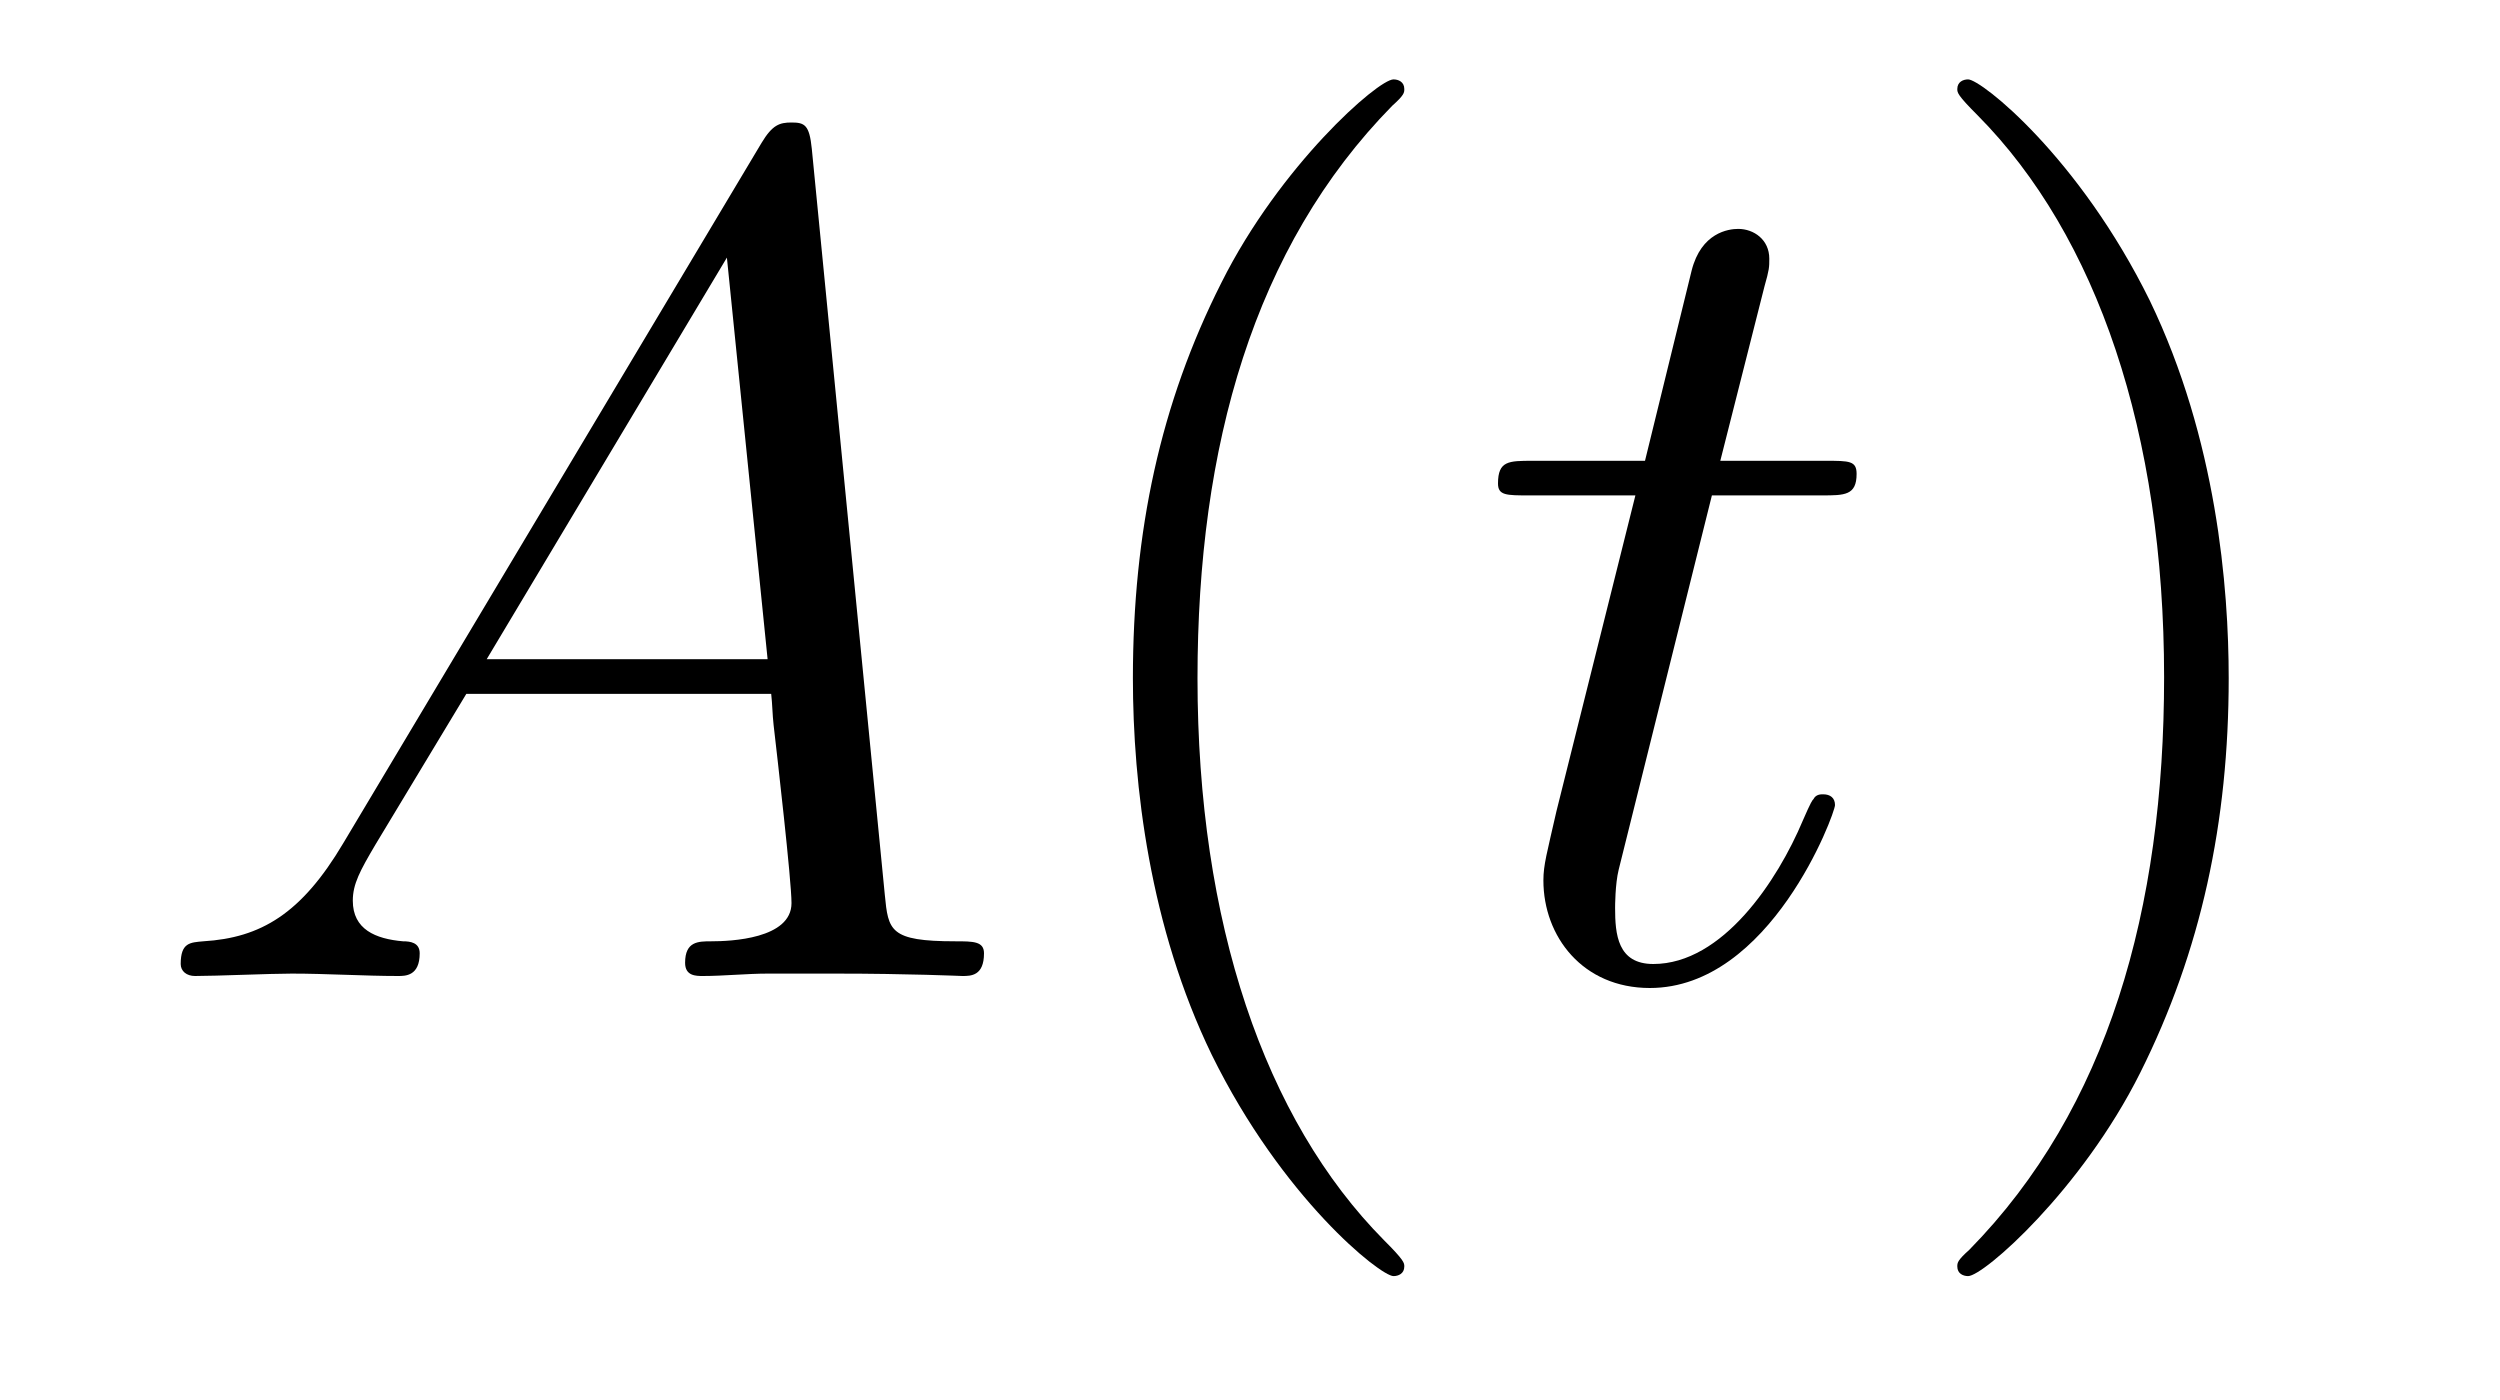
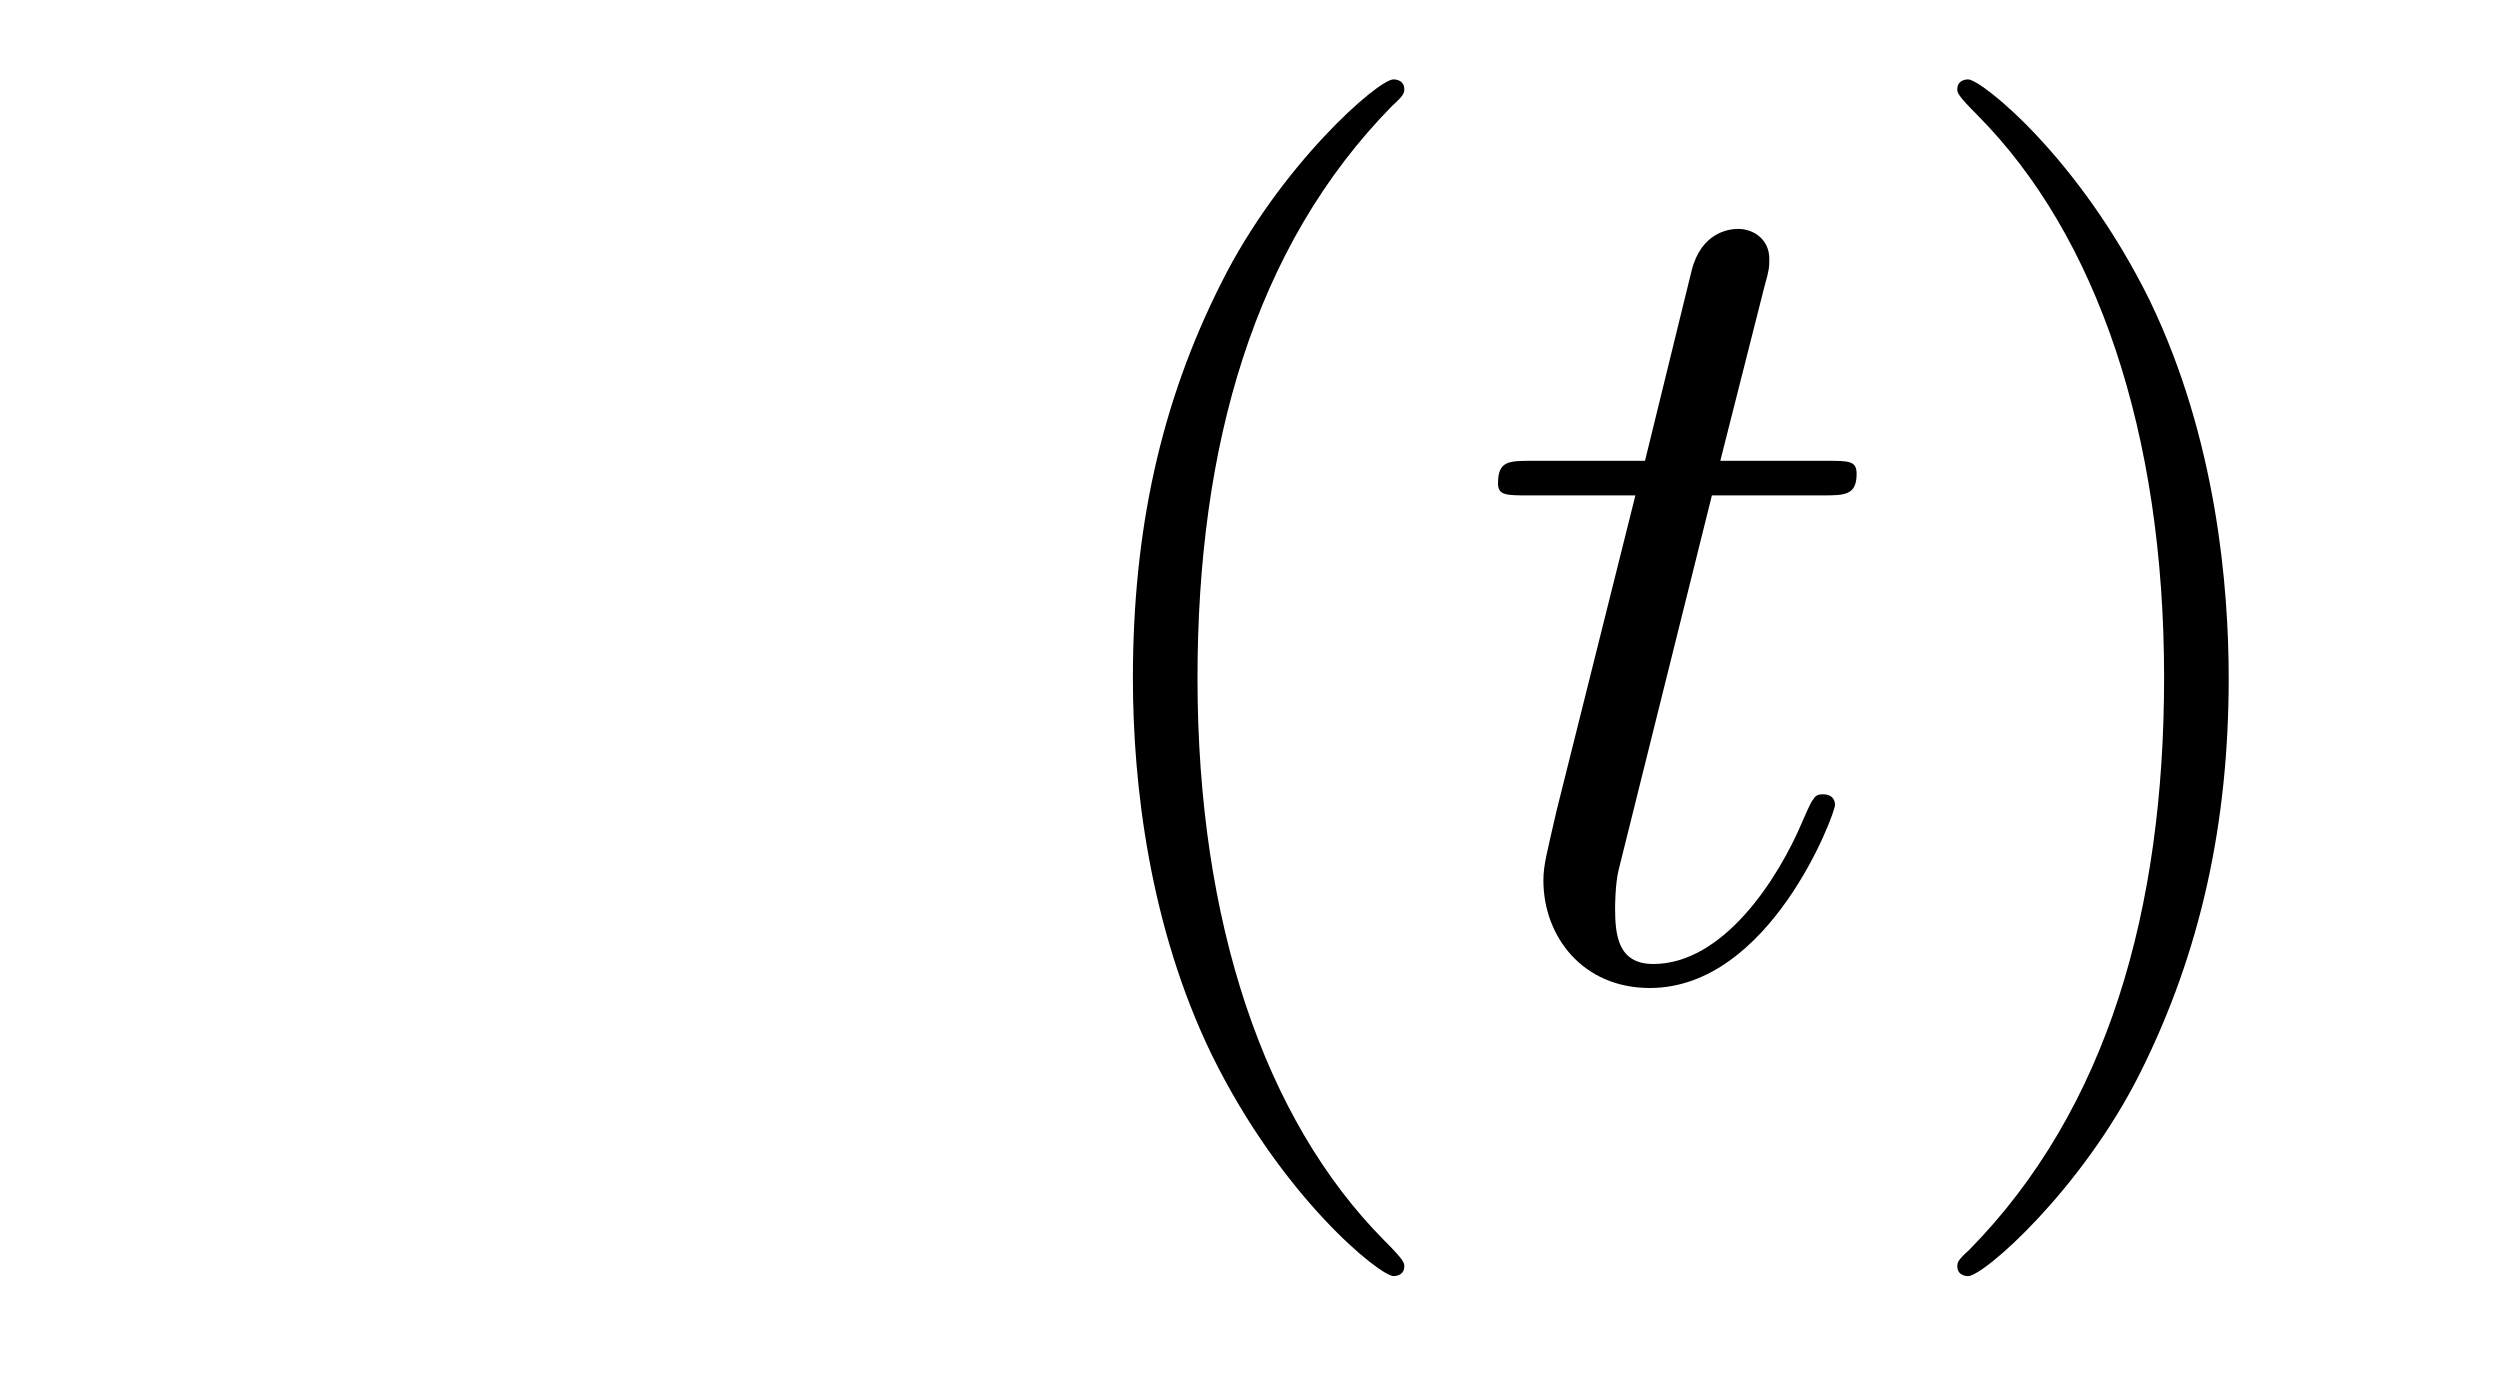
<svg xmlns="http://www.w3.org/2000/svg" height="14pt" version="1.1" viewBox="0 -14 25 14" width="25pt">
  <g id="page1">
    <g transform="matrix(1 0 0 1 -127 650)">
-       <path d="M130.432 -655.567C130.014 -654.862 129.608 -654.622 129.033 -654.587C128.902 -654.575 128.807 -654.575 128.807 -654.36C128.807 -654.288 128.866 -654.24 128.95 -654.24C129.165 -654.24 129.703 -654.264 129.918 -654.264C130.265 -654.264 130.647 -654.24 130.982 -654.24C131.054 -654.24 131.197 -654.24 131.197 -654.467C131.197 -654.575 131.102 -654.587 131.03 -654.587C130.755 -654.611 130.528 -654.706 130.528 -654.993C130.528 -655.16 130.6 -655.292 130.755 -655.555L131.663 -657.061H134.712C134.724 -656.953 134.724 -656.858 134.736 -656.75C134.772 -656.44 134.915 -655.196 134.915 -654.969C134.915 -654.611 134.305 -654.587 134.114 -654.587C133.983 -654.587 133.851 -654.587 133.851 -654.372C133.851 -654.24 133.959 -654.24 134.03 -654.24C134.233 -654.24 134.473 -654.264 134.676 -654.264H135.357C136.087 -654.264 136.613 -654.24 136.624 -654.24C136.708 -654.24 136.84 -654.24 136.84 -654.467C136.84 -654.587 136.732 -654.587 136.553 -654.587C135.895 -654.587 135.883 -654.694 135.848 -655.053L135.118 -662.512C135.094 -662.751 135.047 -662.775 134.915 -662.775C134.795 -662.775 134.724 -662.751 134.616 -662.572L130.432 -655.567ZM131.867 -657.408L134.269 -661.424L134.676 -657.408H131.867Z" fill-rule="evenodd" />
      <path d="M141.043 -651.335C141.043 -651.371 141.043 -651.395 140.84 -651.598C139.644 -652.806 138.975 -654.778 138.975 -657.217C138.975 -659.536 139.537 -661.532 140.923 -662.943C141.043 -663.05 141.043 -663.074 141.043 -663.11C141.043 -663.182 140.983 -663.206 140.935 -663.206C140.78 -663.206 139.8 -662.345 139.214 -661.173C138.604 -659.966 138.329 -658.687 138.329 -657.217C138.329 -656.152 138.497 -654.73 139.118 -653.451C139.823 -652.017 140.804 -651.239 140.935 -651.239C140.983 -651.239 141.043 -651.263 141.043 -651.335Z" fill-rule="evenodd" />
      <path d="M144.119 -659.046H145.219C145.446 -659.046 145.566 -659.046 145.566 -659.261C145.566 -659.392 145.494 -659.392 145.255 -659.392H144.203L144.645 -661.137C144.693 -661.305 144.693 -661.329 144.693 -661.413C144.693 -661.604 144.538 -661.711 144.382 -661.711C144.286 -661.711 144.012 -661.675 143.916 -661.293L143.45 -659.392H142.326C142.087 -659.392 141.98 -659.392 141.98 -659.165C141.98 -659.046 142.063 -659.046 142.29 -659.046H143.354L142.565 -655.89C142.47 -655.471 142.434 -655.352 142.434 -655.196C142.434 -654.634 142.828 -654.12 143.498 -654.12C144.705 -654.12 145.35 -655.866 145.35 -655.949C145.35 -656.021 145.303 -656.057 145.231 -656.057C145.207 -656.057 145.159 -656.057 145.135 -656.009C145.123 -655.997 145.111 -655.985 145.028 -655.794C144.777 -655.196 144.227 -654.36 143.533 -654.36C143.175 -654.36 143.151 -654.658 143.151 -654.921C143.151 -654.933 143.151 -655.16 143.187 -655.304L144.119 -659.046Z" fill-rule="evenodd" />
      <path d="M149.287 -657.217C149.287 -658.125 149.167 -659.607 148.498 -660.994C147.792 -662.428 146.812 -663.206 146.681 -663.206C146.633 -663.206 146.573 -663.182 146.573 -663.11C146.573 -663.074 146.573 -663.05 146.776 -662.847C147.972 -661.64 148.641 -659.667 148.641 -657.228C148.641 -654.909 148.079 -652.913 146.693 -651.502C146.573 -651.395 146.573 -651.371 146.573 -651.335C146.573 -651.263 146.633 -651.239 146.681 -651.239C146.836 -651.239 147.816 -652.1 148.402 -653.272C149.012 -654.491 149.287 -655.782 149.287 -657.217Z" fill-rule="evenodd" />
    </g>
  </g>
</svg>